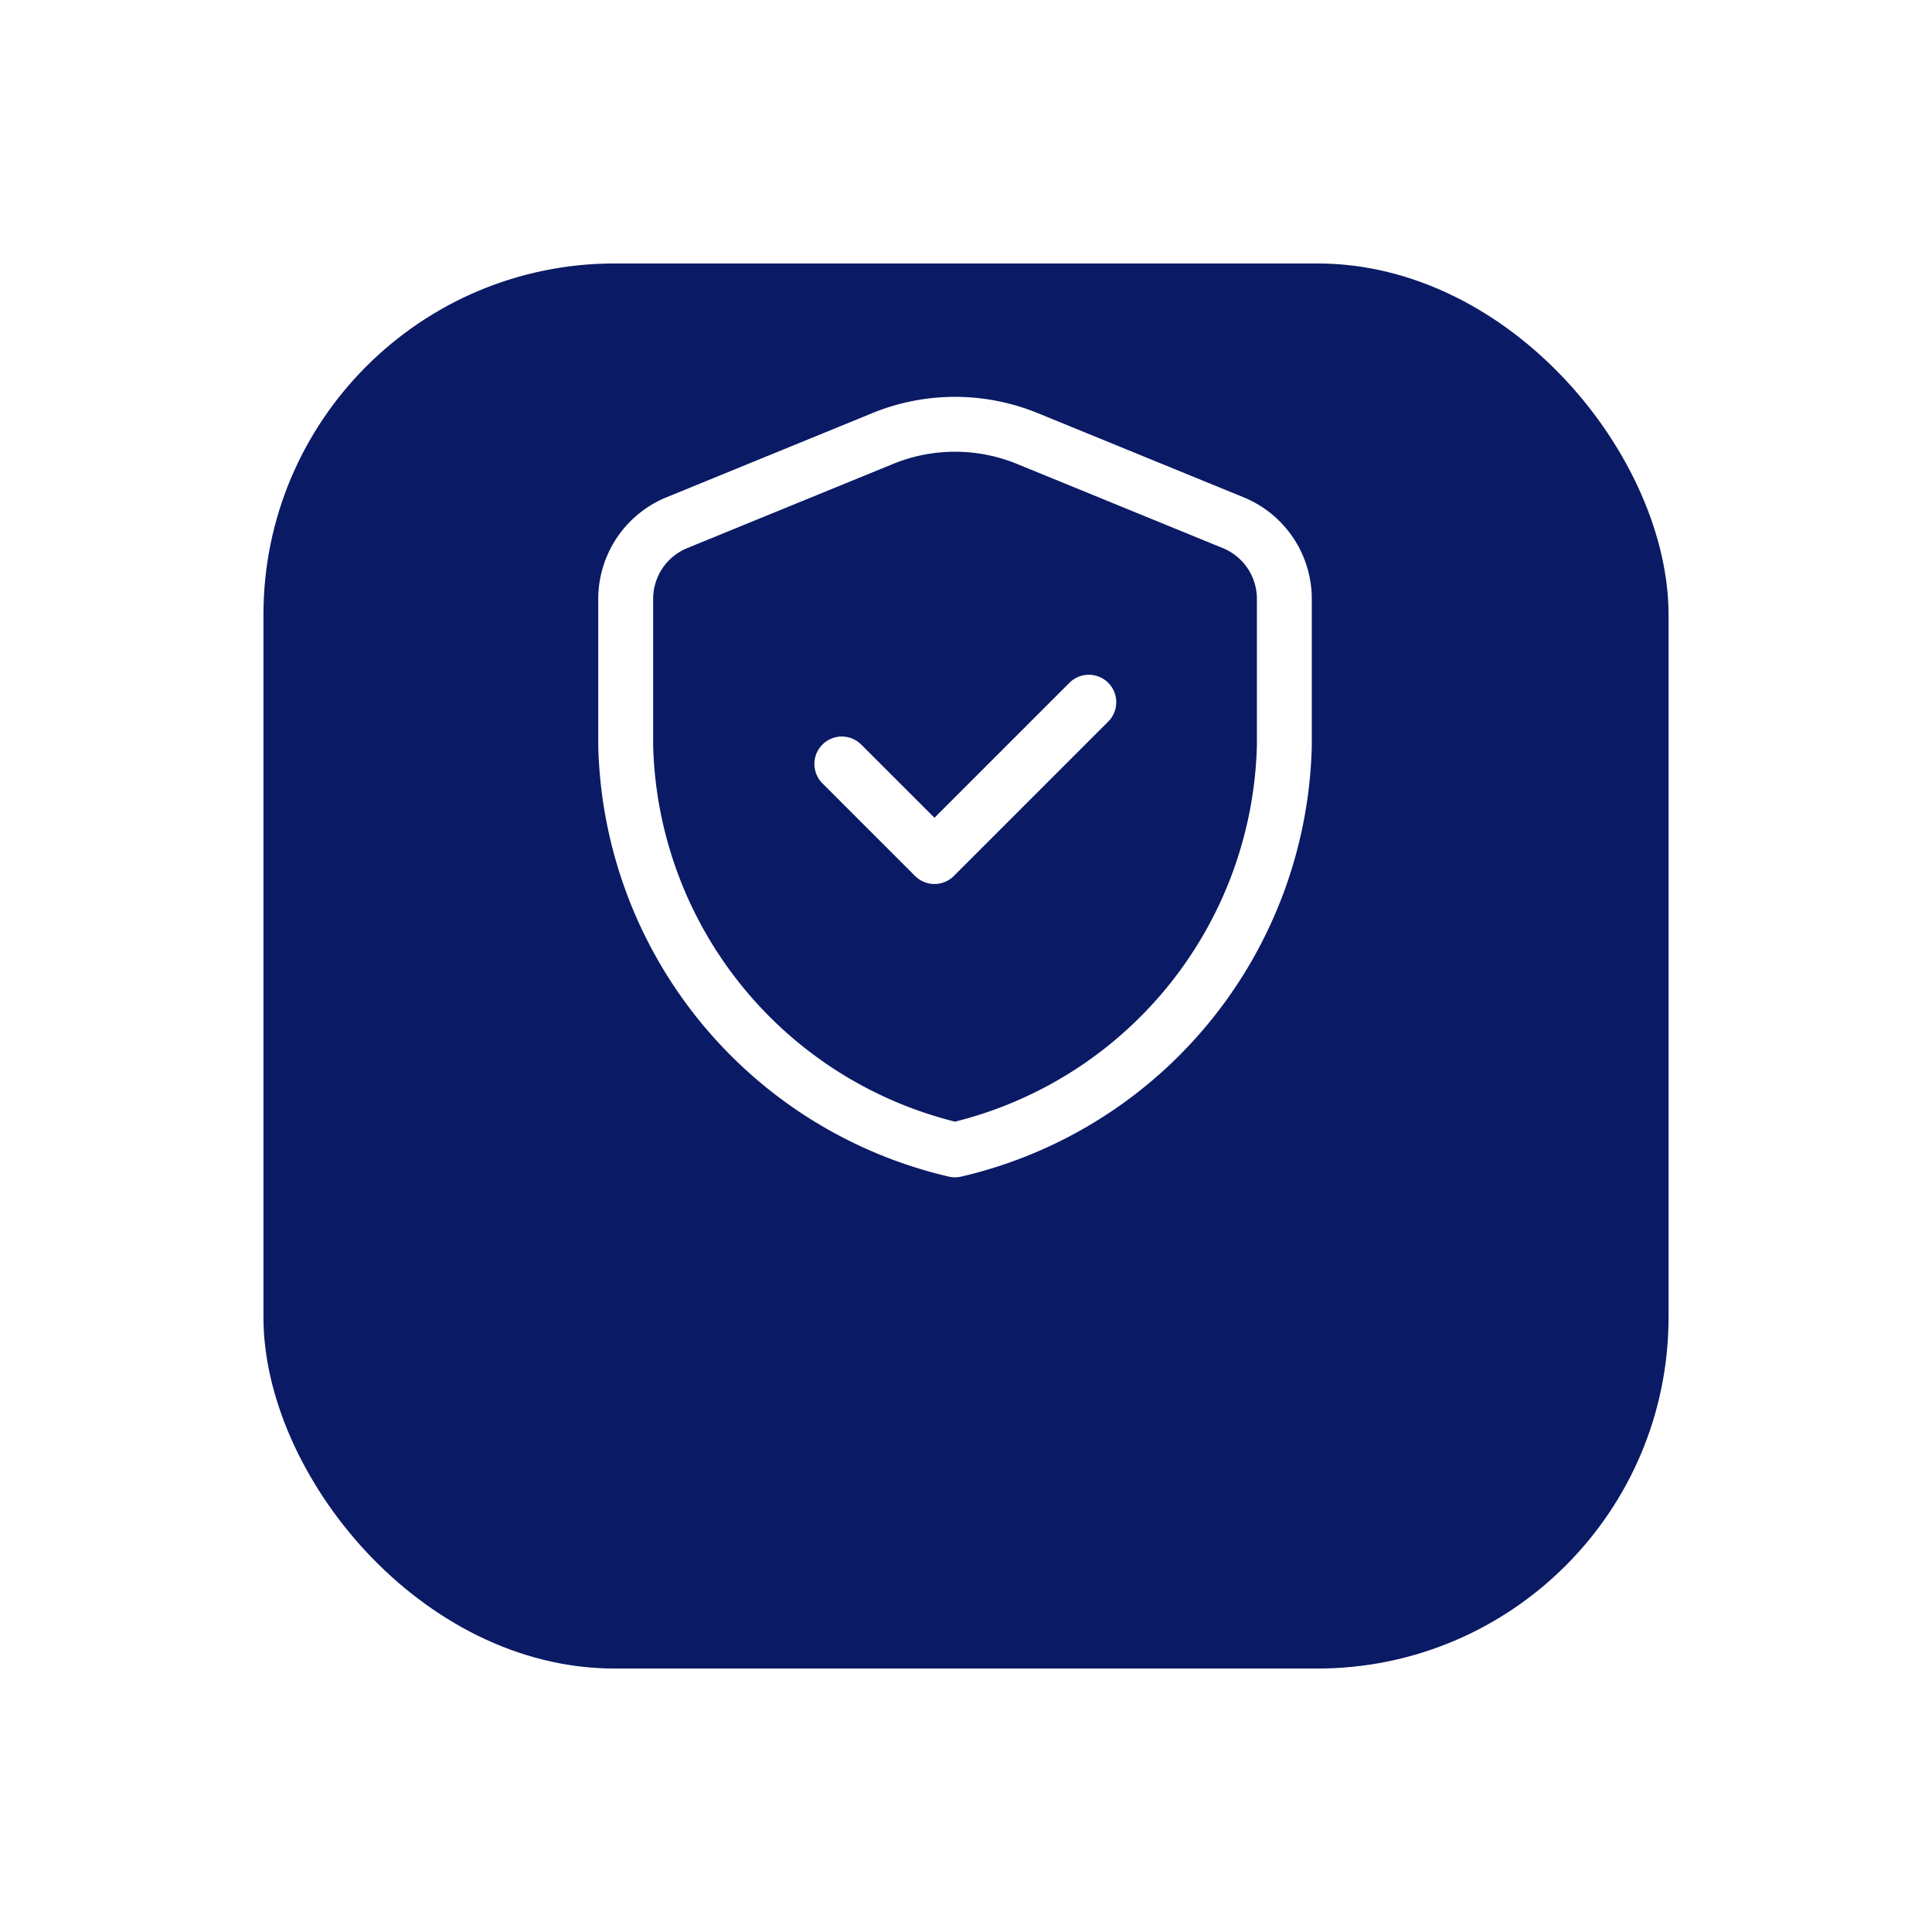
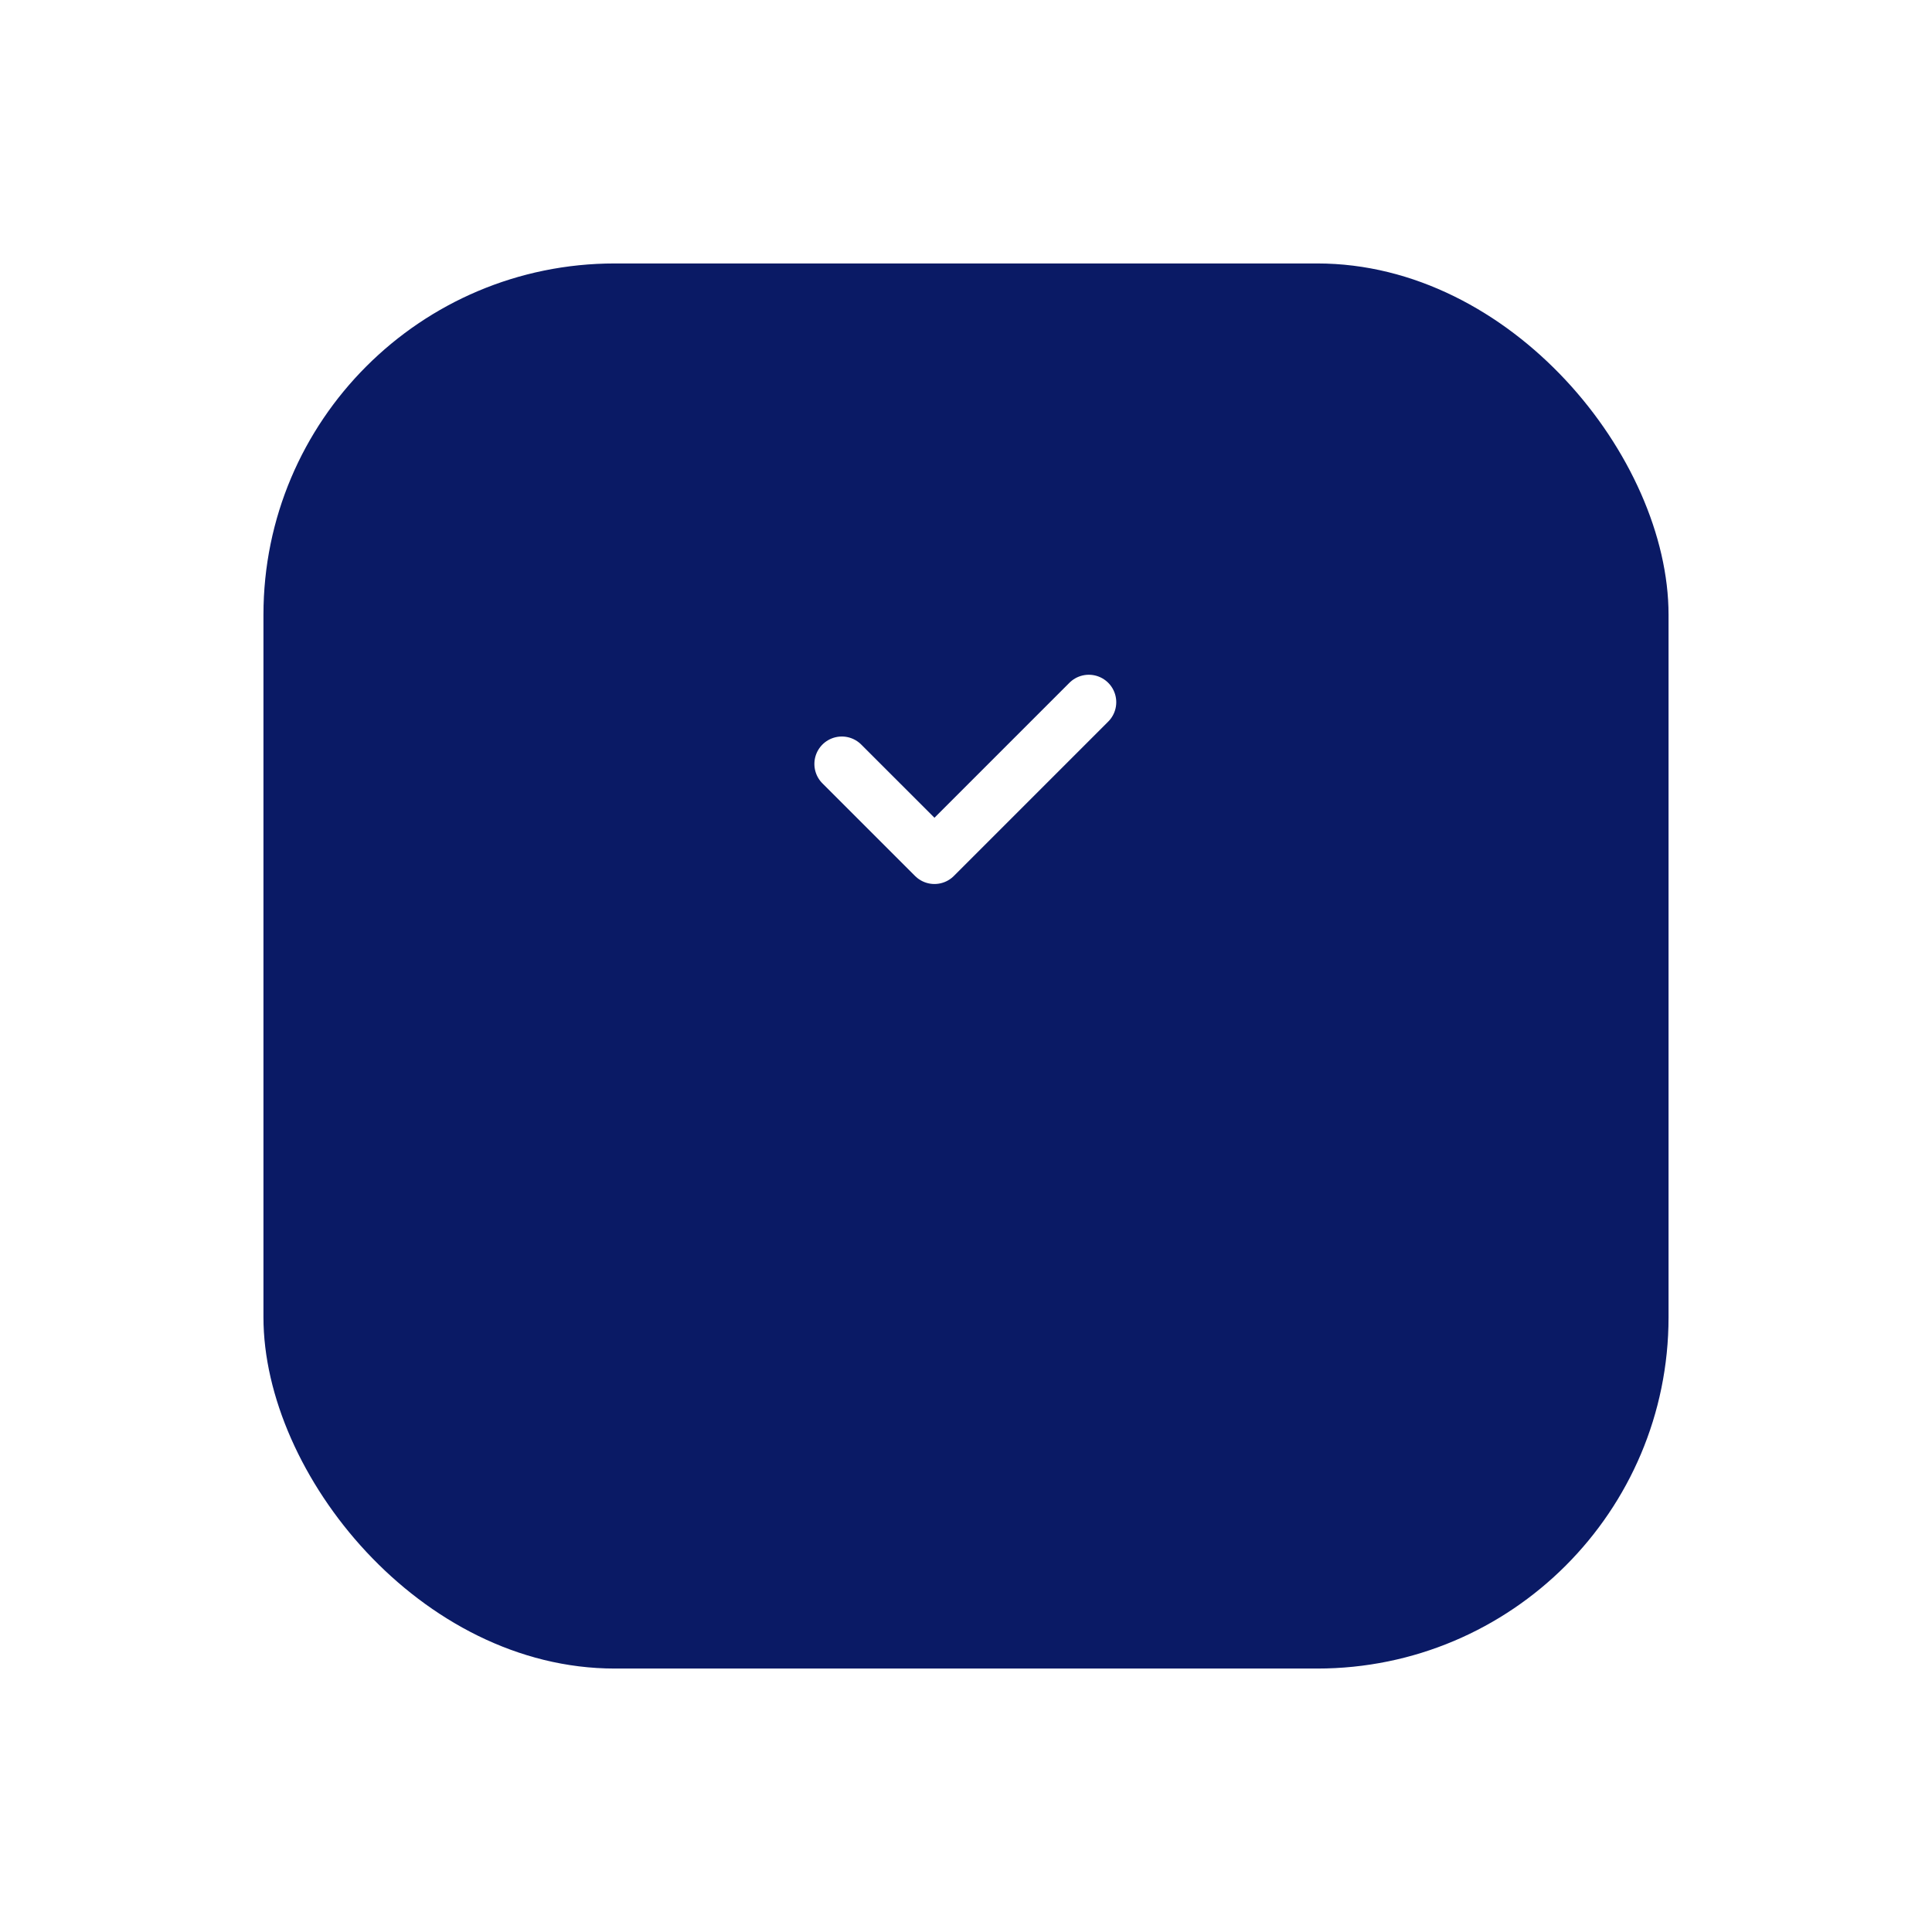
<svg xmlns="http://www.w3.org/2000/svg" width="88" height="88" viewBox="0 0 88 88">
  <defs>
    <filter id="Rectangle_2300-2" x="0" y="0" width="88" height="88" filterUnits="userSpaceOnUse">
      <feOffset dy="8" input="SourceAlpha" />
      <feGaussianBlur stdDeviation="4" result="blur" />
      <feFlood flood-color="#0065ff" flood-opacity="0.149" />
      <feComposite operator="in" in2="blur" />
      <feComposite in="SourceGraphic" />
    </filter>
    <clipPath id="clip-path">
      <rect id="Rectangle_6607" data-name="Rectangle 6607" width="45" height="45" fill="none" stroke="#fff" stroke-width="2.5" />
    </clipPath>
  </defs>
  <g id="Group_20656" data-name="Group 20656" transform="translate(-756 -4140)">
    <g id="Group_19072" data-name="Group 19072" transform="translate(584.59 2532.19)">
      <g transform="matrix(1, 0, 0, 1, 171.41, 1607.81)" filter="url(#Rectangle_2300-2)">
        <rect id="Rectangle_2300-2-2" data-name="Rectangle 2300-2" width="64" height="64" rx="16" transform="translate(12 4)" fill="#0a1a65" />
      </g>
    </g>
    <g id="Group_20495" data-name="Group 20495" transform="translate(777 4153)">
      <g id="Group_20494" data-name="Group 20494" clip-path="url(#clip-path)">
-         <path id="Path_23181" data-name="Path 23181" d="M34,18.015A19.392,19.392,0,0,1,19,36.423,19.392,19.392,0,0,1,4,18.015V11.328A3.751,3.751,0,0,1,6.331,7.856l9.375-3.834a8.7,8.7,0,0,1,6.589,0l9.375,3.834A3.751,3.751,0,0,1,34,11.328Z" transform="translate(3.5 2.952)" fill="none" stroke="#fff" stroke-linecap="round" stroke-linejoin="round" stroke-width="2.5" />
        <path id="Path_23182" data-name="Path 23182" d="M20.5,10.125l-7.031,7.031L9.25,12.938" transform="translate(8.094 8.859)" fill="none" stroke="#fff" stroke-linecap="round" stroke-linejoin="round" stroke-width="2.5" />
      </g>
    </g>
  </g>
</svg>